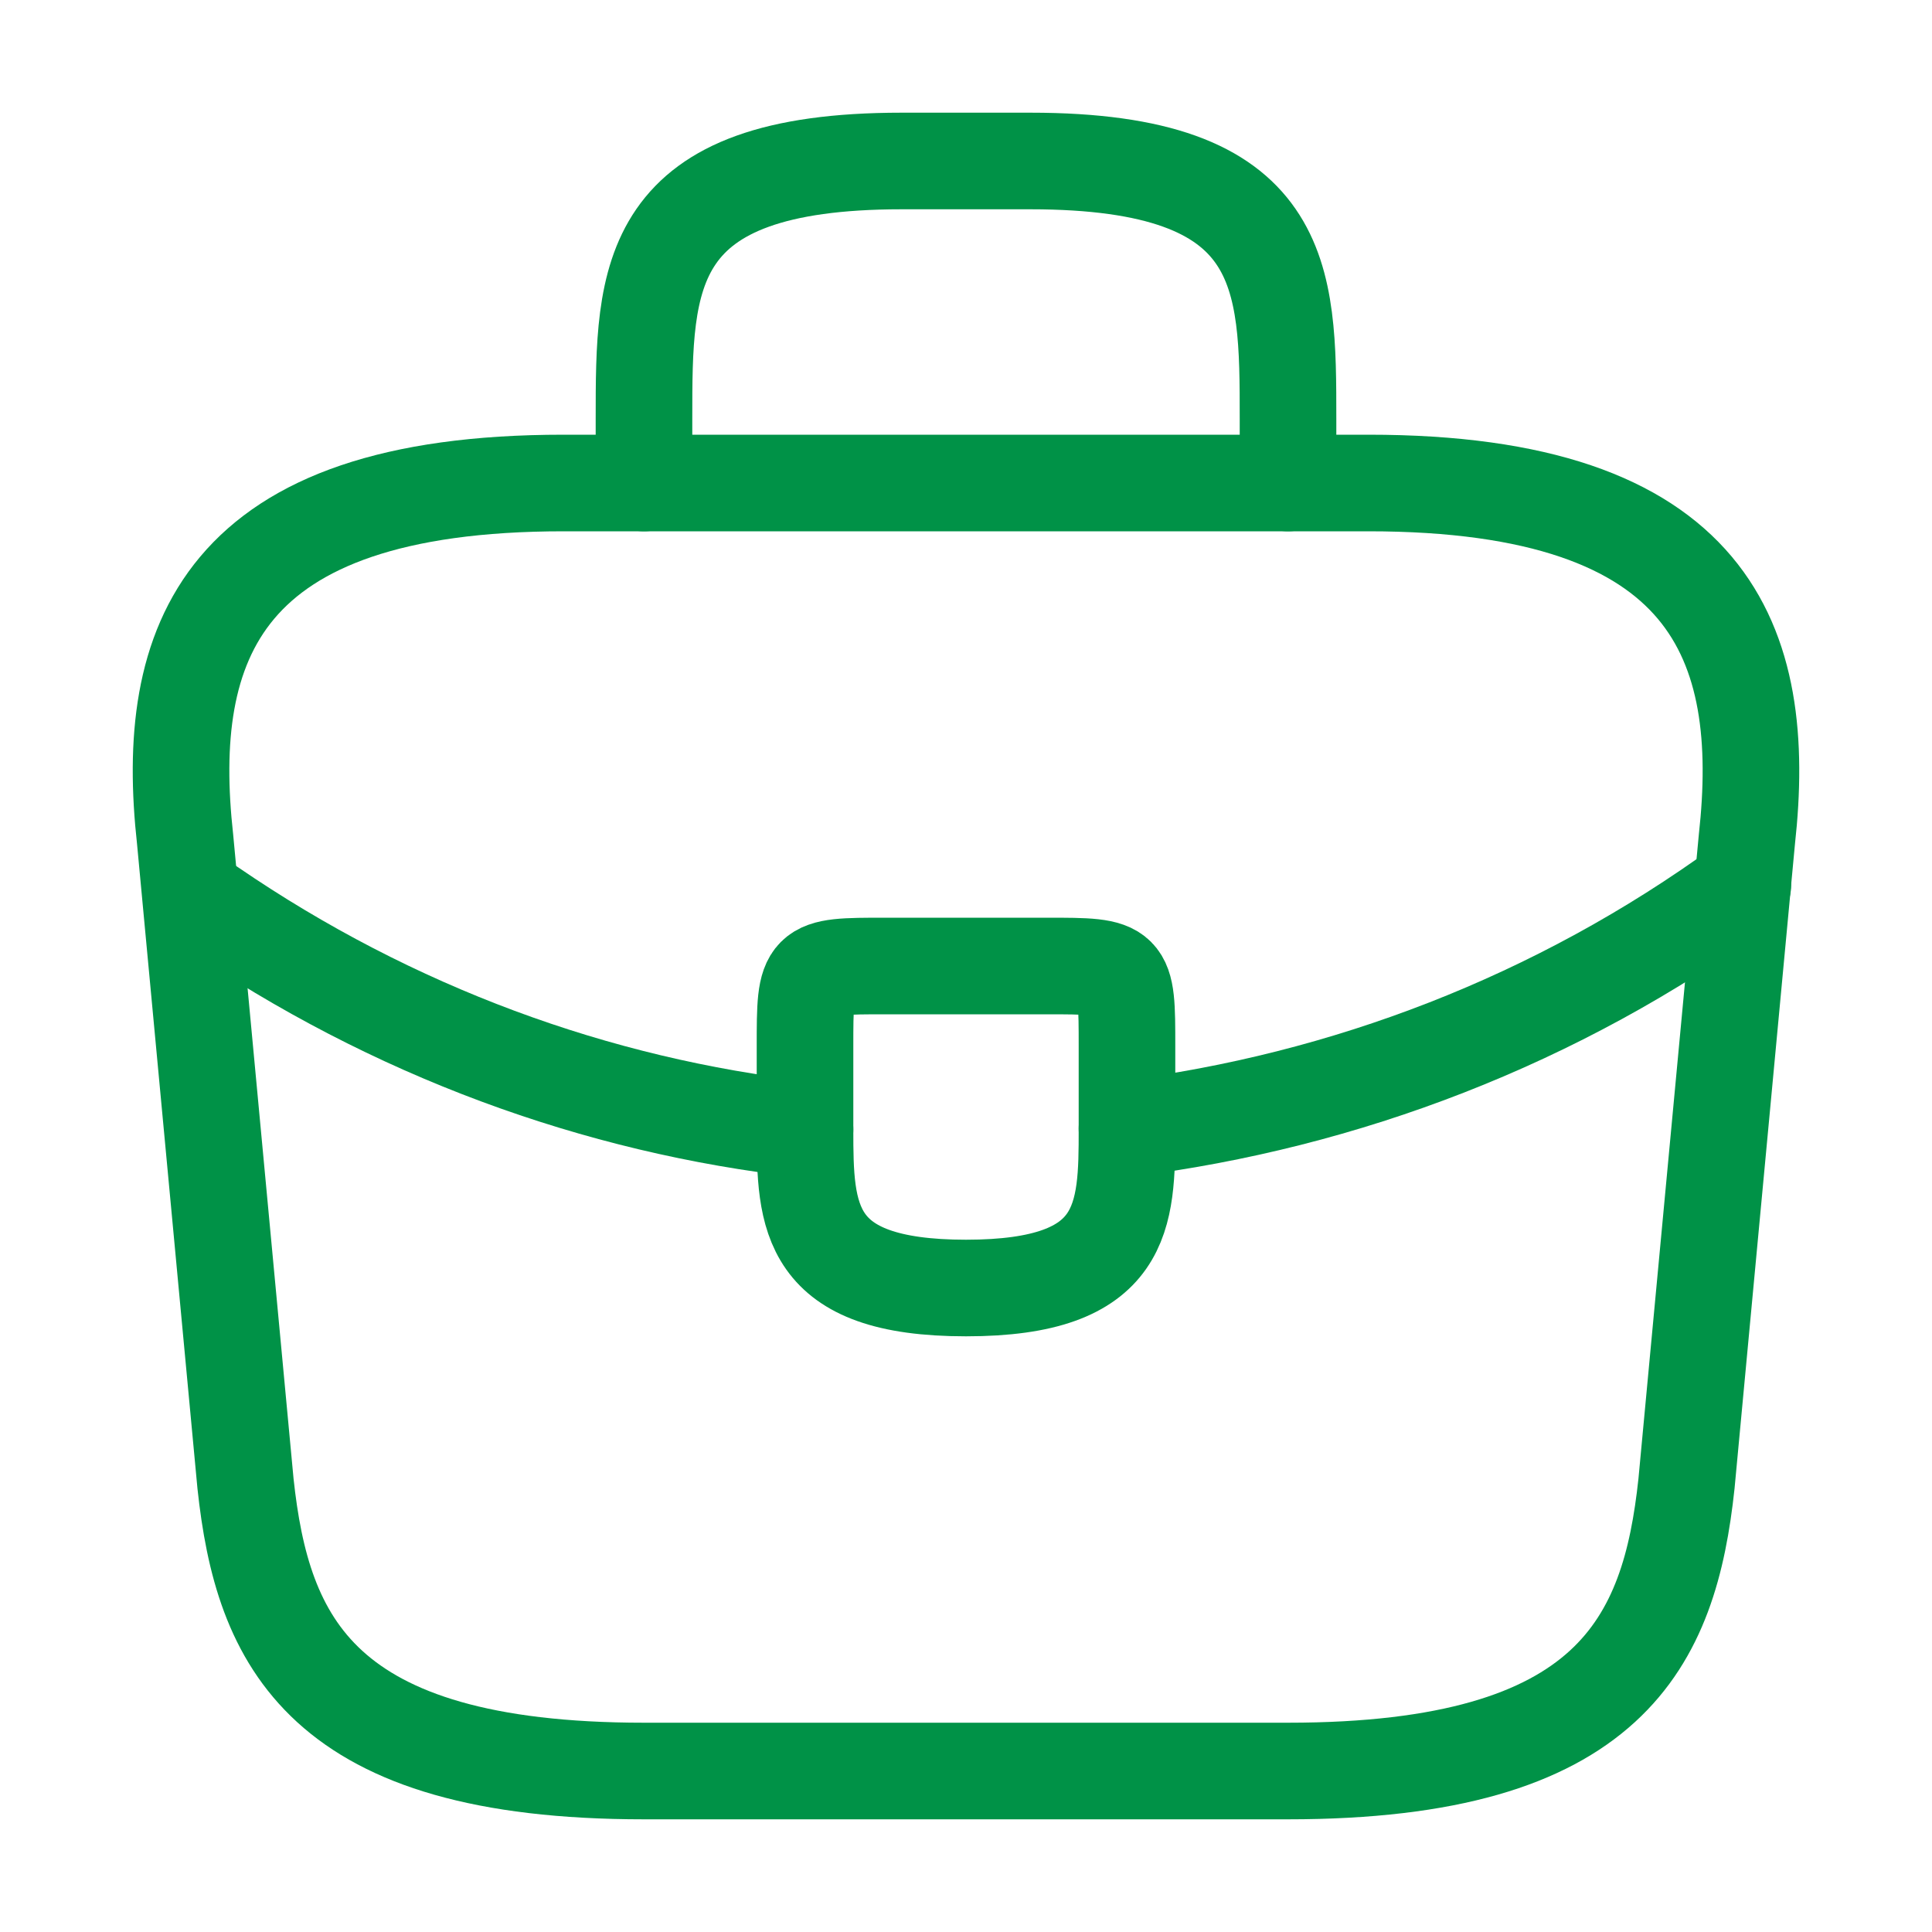
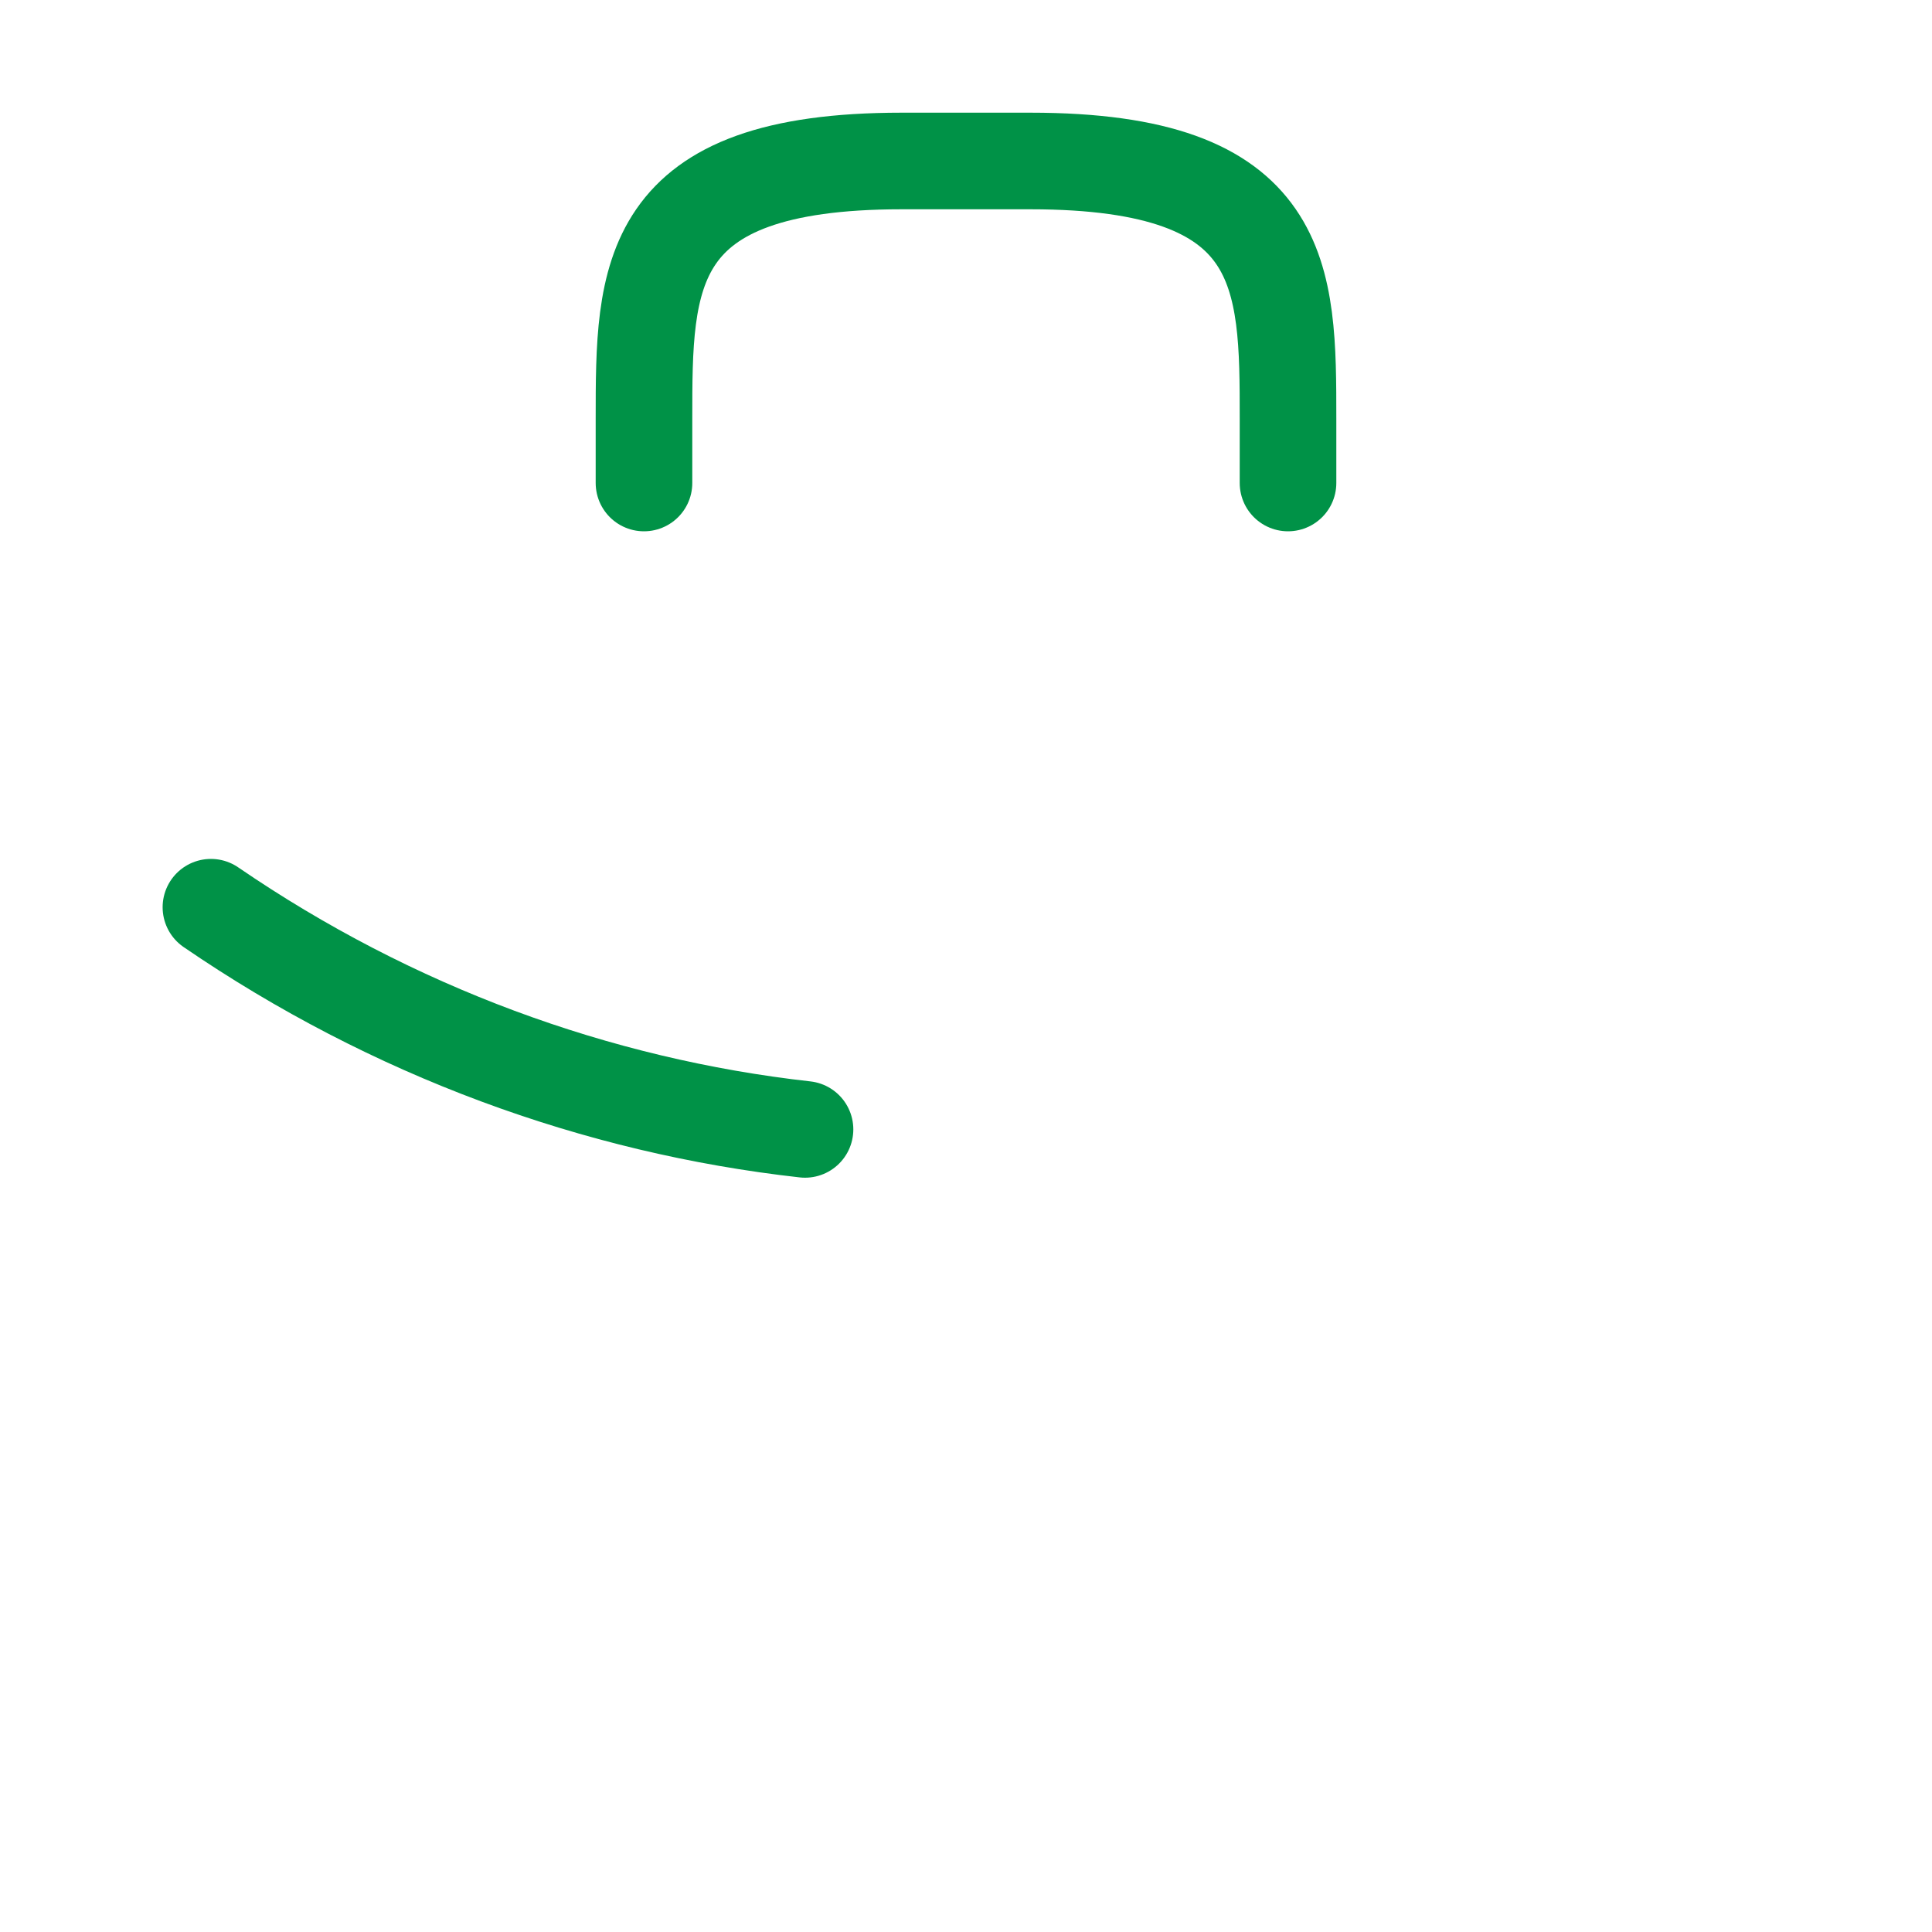
<svg xmlns="http://www.w3.org/2000/svg" width="40" height="40" viewBox="0 0 40 40" fill="none">
-   <path d="M13.333 36.667H26.667C33.367 36.667 34.567 33.983 34.917 30.717L36.167 17.383C36.617 13.317 35.45 10 28.333 10H11.667C4.55 10 3.383 13.317 3.833 17.383L5.083 30.717C5.433 33.983 6.633 36.667 13.333 36.667Z" stroke="#009247" stroke-width="2" stroke-miterlimit="10" stroke-linecap="round" stroke-linejoin="round" />
  <path d="M13.333 10V8.667C13.333 5.717 13.333 3.333 18.667 3.333H21.333C26.667 3.333 26.667 5.717 26.667 8.667V10" stroke="#009247" stroke-width="2" stroke-miterlimit="10" stroke-linecap="round" stroke-linejoin="round" />
-   <path d="M23.333 21.667V23.333C23.333 23.35 23.333 23.35 23.333 23.367C23.333 25.183 23.317 26.667 20 26.667C16.7 26.667 16.667 25.2 16.667 23.383V21.667C16.667 20 16.667 20 18.333 20H21.667C23.333 20 23.333 20 23.333 21.667Z" stroke="#009247" stroke-width="2" stroke-miterlimit="10" stroke-linecap="round" stroke-linejoin="round" />
-   <path d="M36.083 18.333C32.233 21.133 27.833 22.8 23.333 23.367" stroke="#009247" stroke-width="2" stroke-miterlimit="10" stroke-linecap="round" stroke-linejoin="round" />
  <path d="M4.367 18.783C8.117 21.35 12.35 22.9 16.667 23.383" stroke="#009247" stroke-width="2" stroke-miterlimit="10" stroke-linecap="round" stroke-linejoin="round" />
</svg>